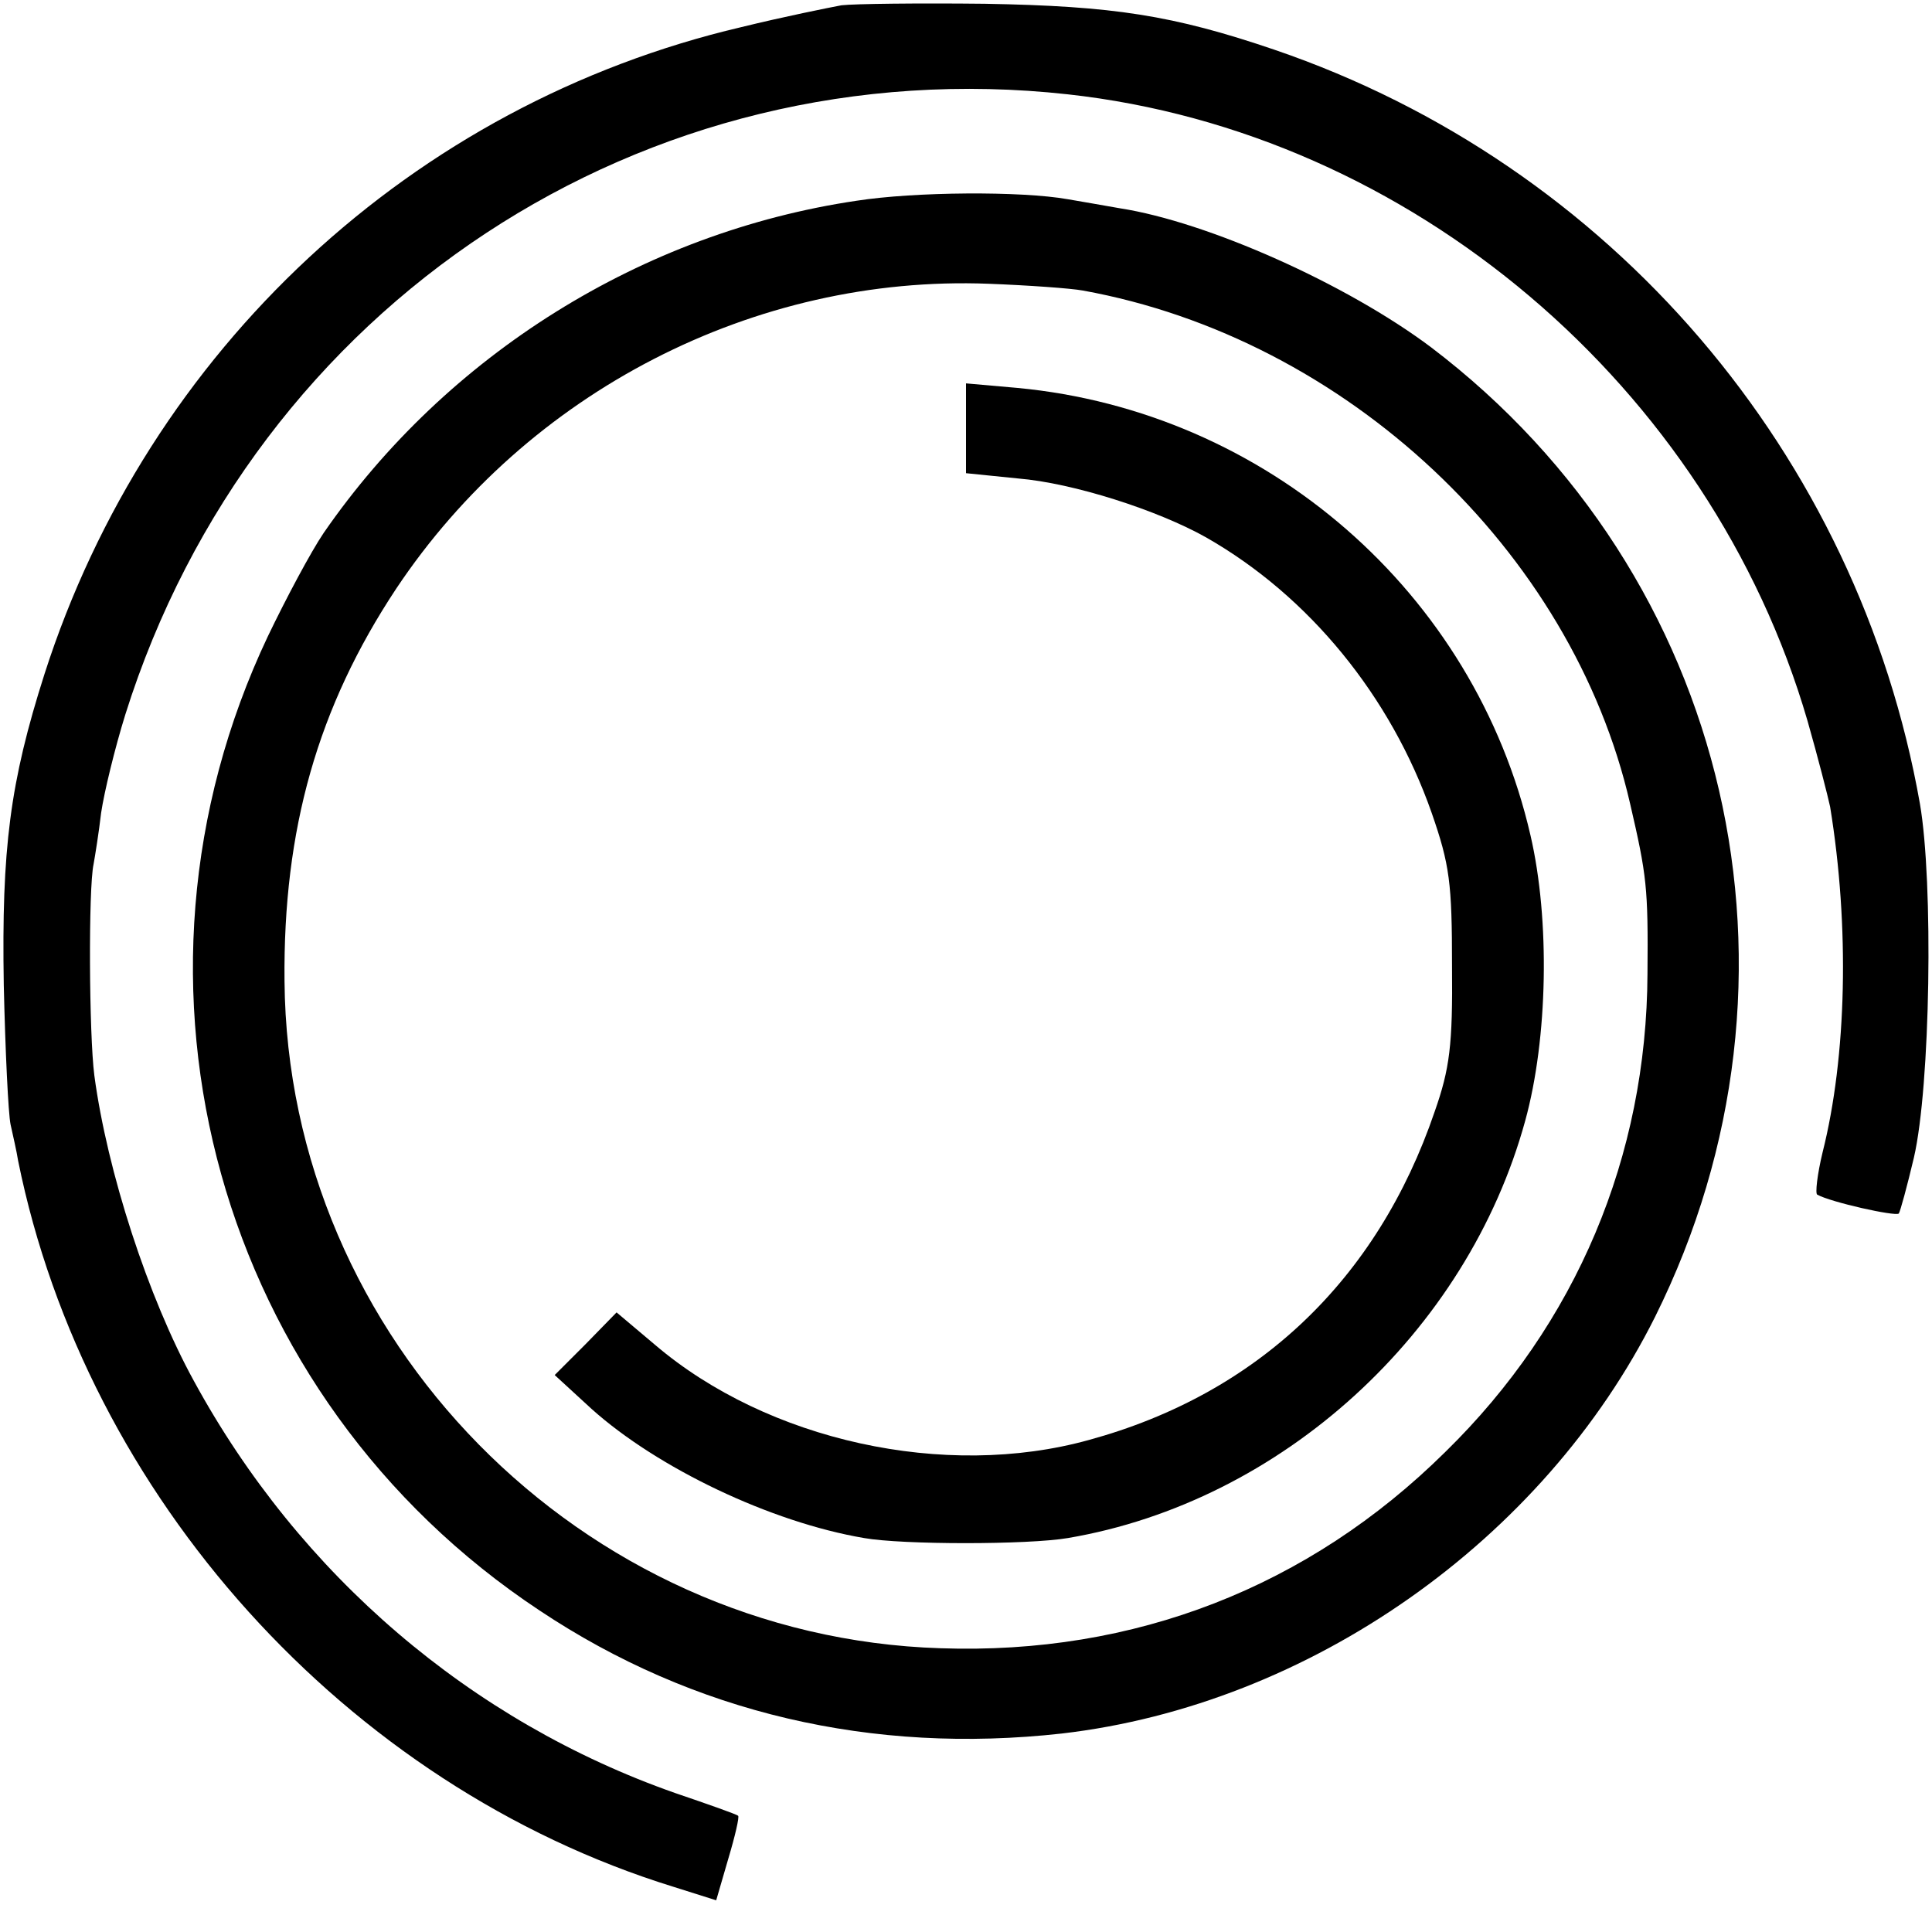
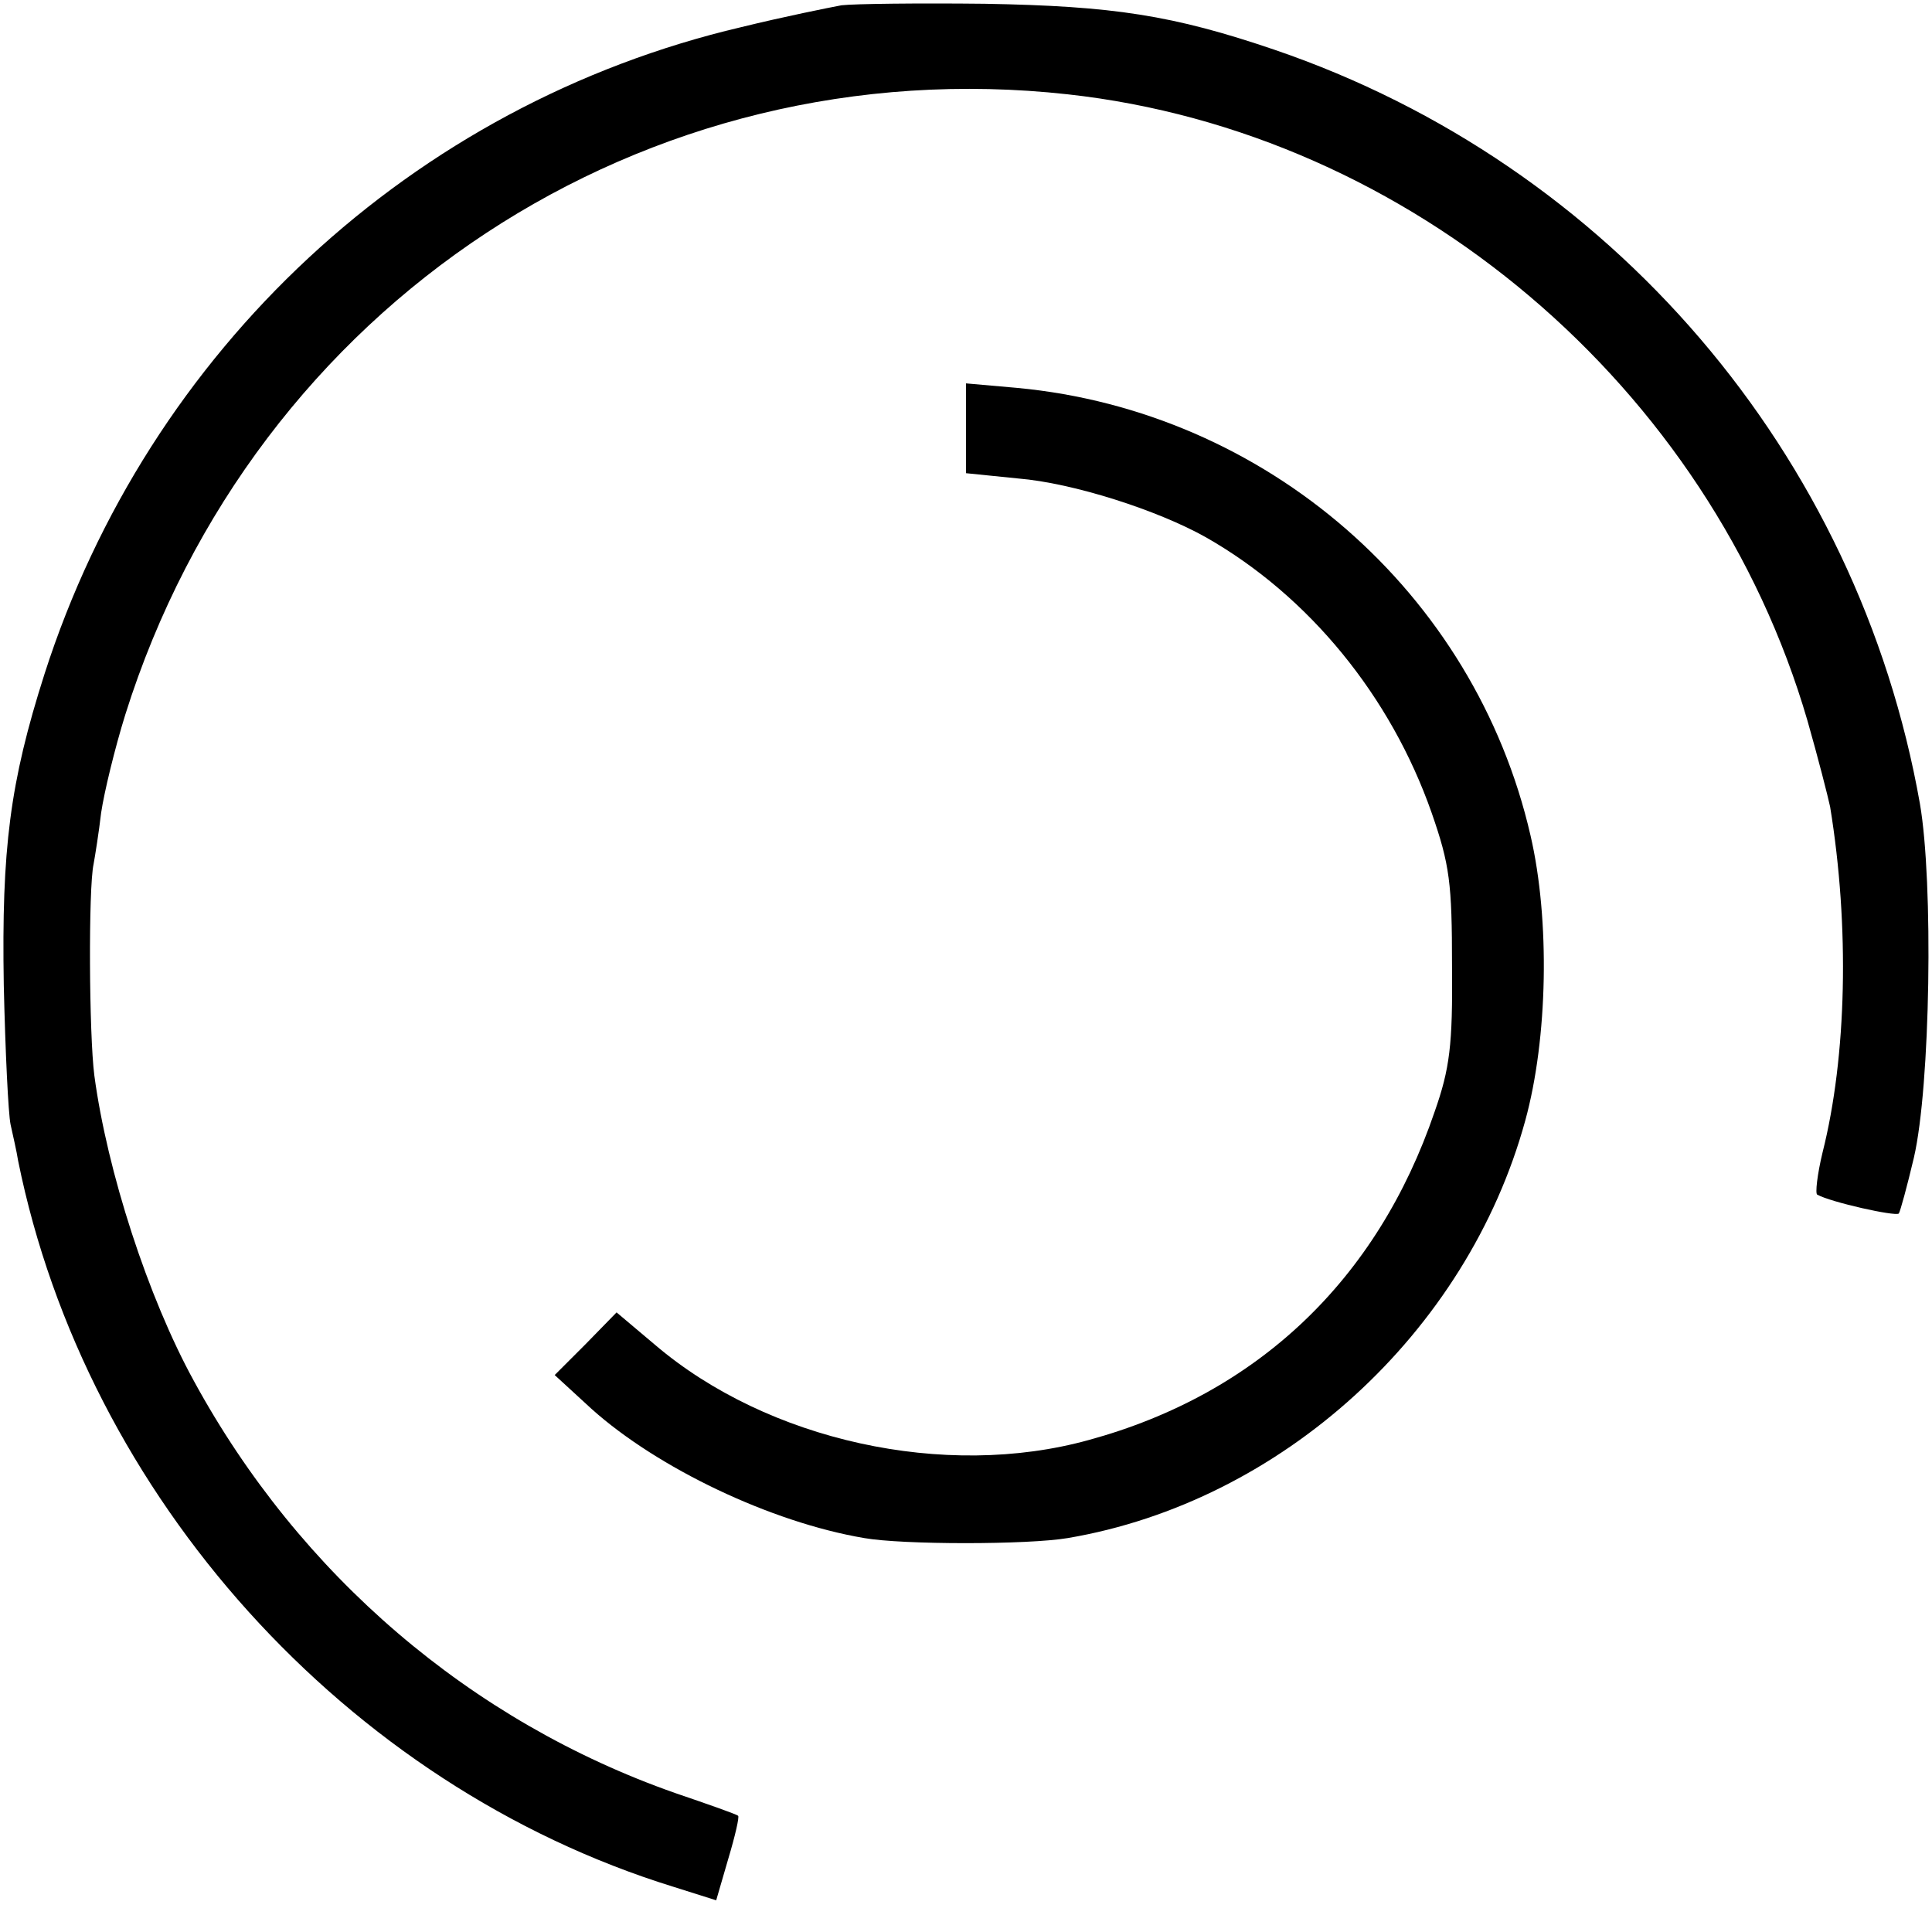
<svg xmlns="http://www.w3.org/2000/svg" version="1.0" width="256pt" height="256pt" viewBox="0 0 256 256" preserveAspectRatio="xMidYMid meet">
  <g transform="translate(0,256) scale(0.1,-0.1)" fill="#000000" stroke="none">
    <path d="M1115 2553 c-16 -3 -76 -15 -133 -29 -435 -102 -785 -427 -923 -857 -46 -144 -57 -232 -54 -412 2 -88 6 -171 9 -185 3 -14 8 -35 10 -48 90 -445 435 -828 868 -962 l57 -18 16 55 c9 30 15 56 13 57 -2 2 -39 15 -83 30 -271 95 -498 289 -638 546 -61 111 -115 278 -132 405 -7 54 -8 248 -1 280 2 11 7 42 10 68 4 27 18 85 32 130 171 544 688 884 1249 822 454 -50 851 -387 980 -830 14 -49 27 -100 30 -114 26 -159 22 -331 -10 -458 -7 -29 -10 -55 -7 -56 18 -10 103 -29 108 -25 2 3 11 36 20 74 22 95 26 365 8 469 -82 464 -410 847 -855 999 -135 46 -214 58 -384 61 -88 1 -173 0 -190 -2z" />
-     <path d="M1135 2294 c-284 -42 -543 -204 -706 -440 -17 -25 -50 -87 -74 -137 -219 -462 -66 -1009 360 -1291 204 -136 441 -191 692 -163 328 38 638 256 786 552 224 450 101 983 -297 1285 -112 84 -296 166 -412 184 -22 4 -52 9 -69 12 -62 11 -203 10 -280 -2z m300 -119 c348 -63 648 -344 725 -680 22 -95 24 -111 23 -225 -1 -242 -94 -464 -268 -634 -181 -179 -412 -269 -669 -260 -476 15 -865 410 -869 884 -2 201 44 363 148 520 174 261 475 416 785 404 52 -2 109 -6 125 -9z" />
    <path d="M1280 1992 l0 -59 69 -7 c73 -6 185 -42 249 -78 137 -78 245 -211 299 -365 24 -69 27 -93 27 -203 1 -105 -3 -136 -23 -193 -76 -223 -235 -374 -458 -435 -191 -53 -426 -1 -575 126 l-51 43 -41 -42 -41 -41 49 -45 c87 -78 237 -150 361 -171 51 -9 217 -9 270 0 283 48 529 272 606 553 30 109 33 266 7 378 -74 322 -350 562 -680 593 l-68 6 0 -60z" />
  </g>
</svg>